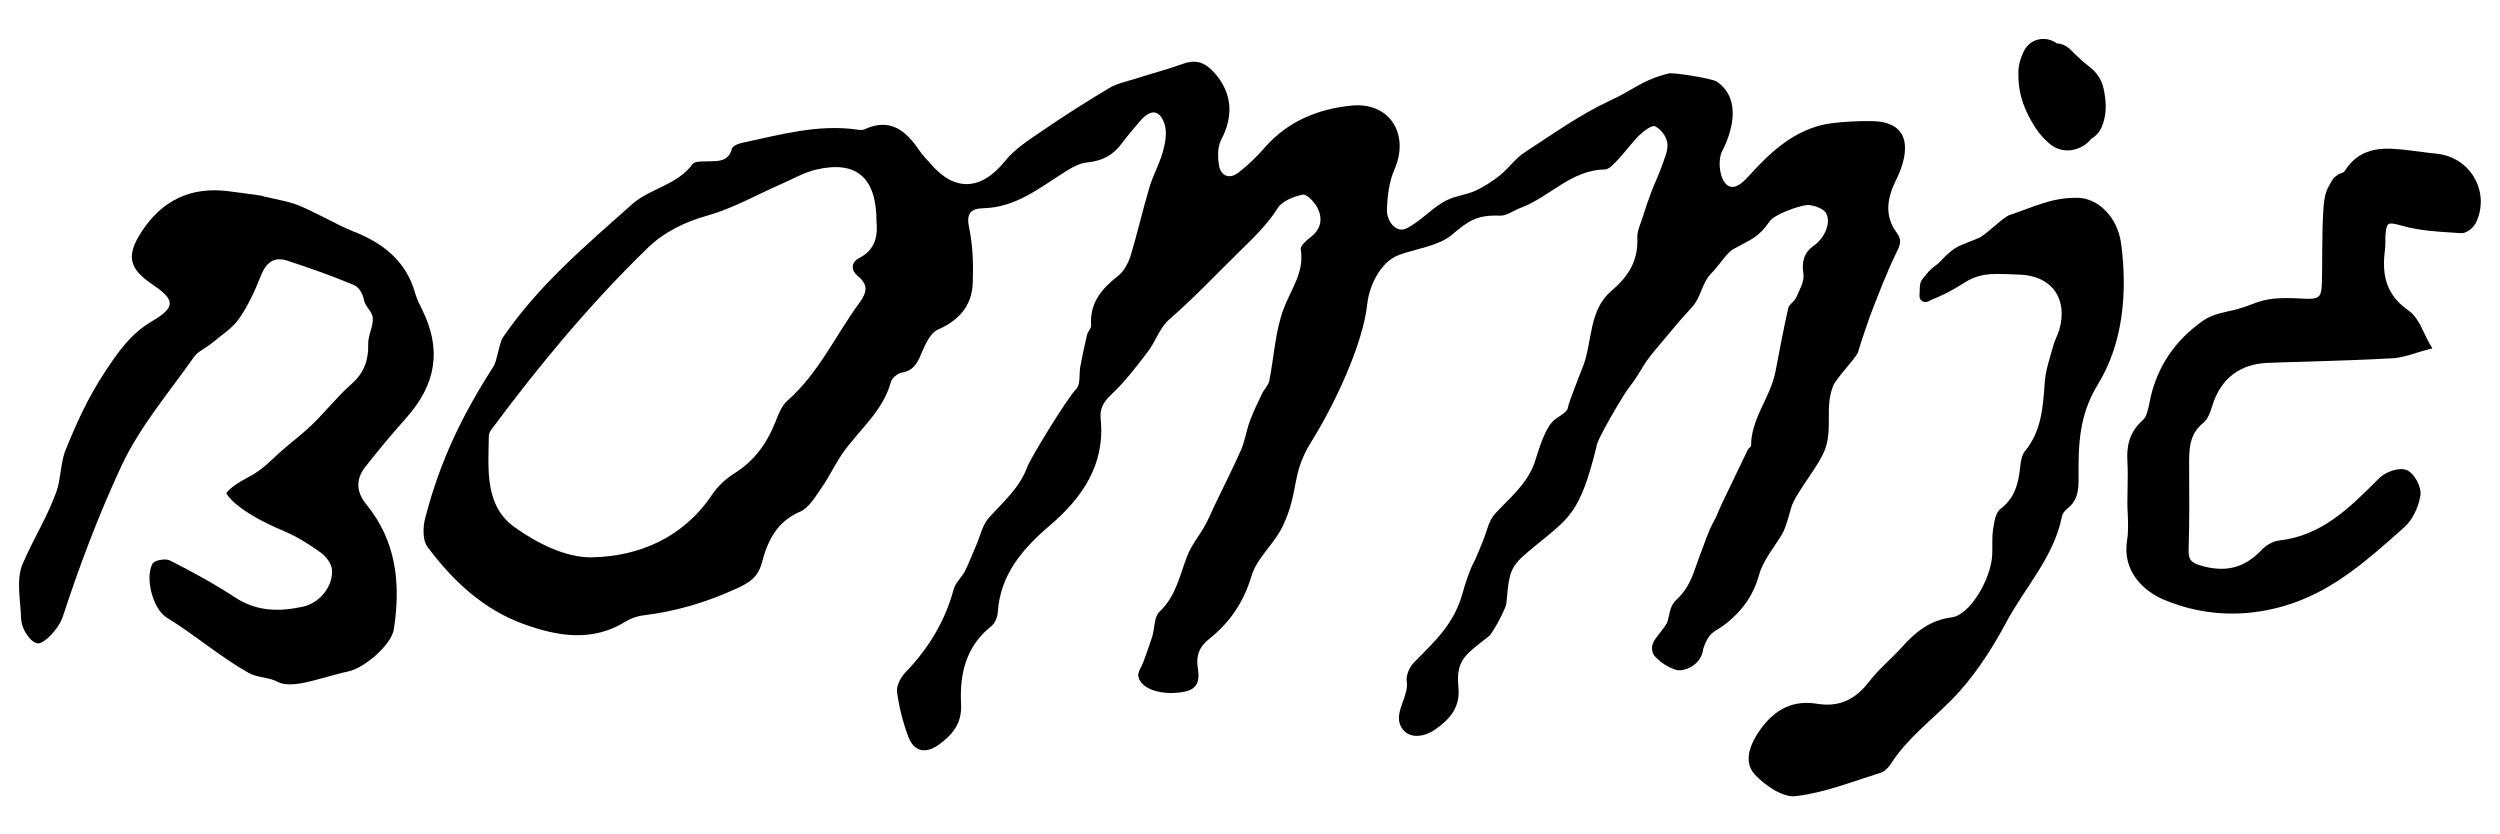
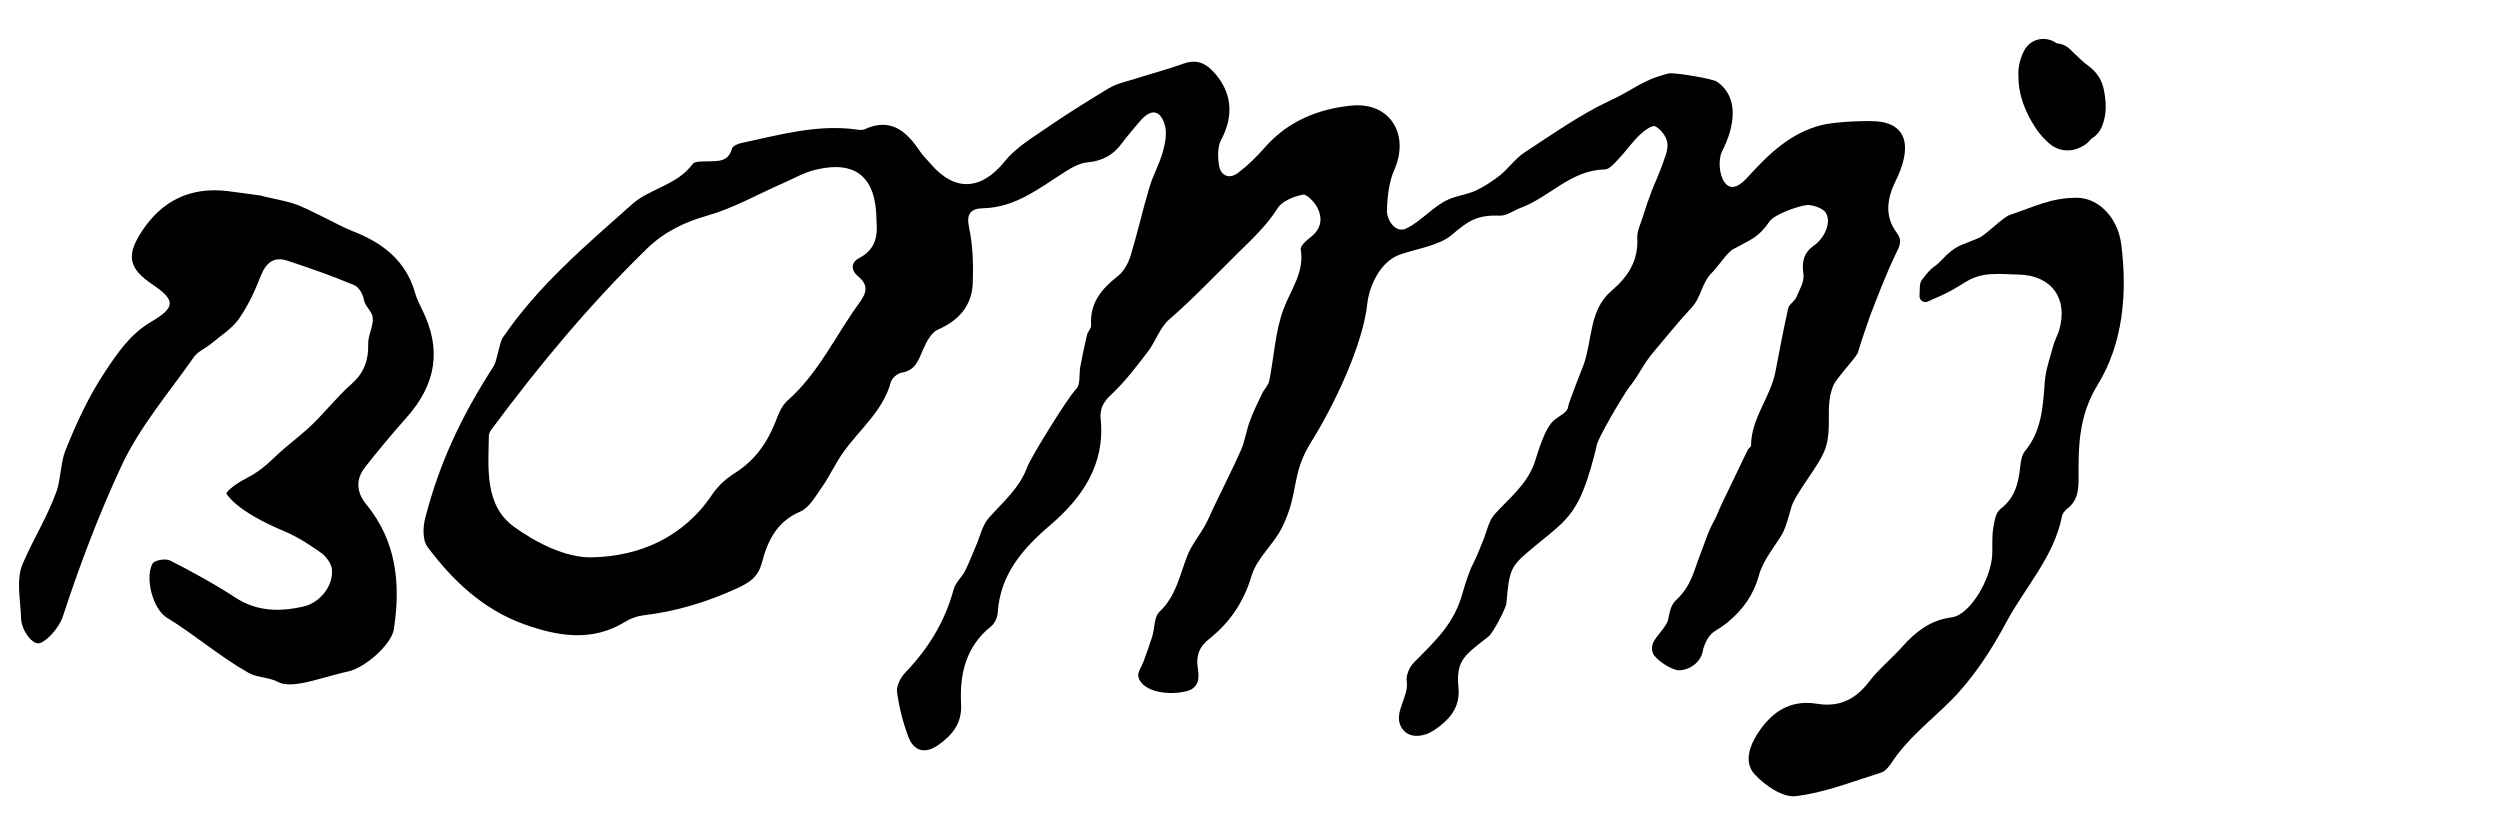
<svg xmlns="http://www.w3.org/2000/svg" xml:space="preserve" style="enable-background:new 0 0 1413 471.5;" viewBox="0 0 1413 471.5" y="0px" x="0px" id="Layer_1" version="1.1">
  <g>
-     <path d="M1398.4,100.3c-4.6-7.8-12.5-12.7-21.8-13.5c-2.5-0.2-5.1-0.6-7.6-0.9c-1.6-0.2-3.2-0.4-4.8-0.6l-2.3-0.3   c-12.9-1.5-27.5-3.3-36.9,12c-0.3,0.5-2.9,1.2-3.6,1.7c-1.1,0.8-2.4,1.7-3.2,3.1c-0.5,0.9-1.1,1.8-1.6,2.8c-2.3,3.8-2.9,7.7-3.3,12   c-0.7,9.1-0.7,18.3-0.8,27.3c0,4.1,0,8.3-0.1,12.4c-0.2,12.4-0.3,13.1-12.7,12.4c-21.6-1.2-23.5,2.8-34.7,5.9   c-6.8,1.9-13.9,2.4-20.2,6.9c-15.5,11.1-25.1,25.2-29.3,43.1c-0.2,0.9-0.4,1.9-0.6,3c-0.8,3.7-1.6,8-3.7,9.8   c-8.5,7.5-9.2,16-8.8,23.4c0.3,5,0.2,10.2,0.1,15.2c0,2.3-0.1,4.6-0.1,6.8l0,2.4h0c0,1.7,0.1,3.4,0.2,5c0.2,5.4,0.4,10.5-0.4,15.4   c-2.7,17,9,28.4,20.9,33.4c12.4,5.2,25.4,7.8,38.5,7.8c11.6,0,23.3-2,34.9-6.1c23.4-8.2,41.8-24.4,59.5-40.1l2.9-2.6   c4.4-3.9,8-10.9,9.1-17.9c0.8-4.8-3.4-12.6-7.7-14.4c-4.3-1.8-12,1-15.5,4.5l-0.5,0.5c-16.5,16.5-32.1,32.1-56.2,34.8   c-3.2,0.4-7.1,2.4-9.8,5.3c-9.3,9.8-19.4,12.7-32.5,9.4c-6.9-1.8-9-3.3-8.8-9.4c0.5-15.9,0.4-31.9,0.3-45.5l0-1   c-0.1-10-0.2-18.7,8-25.3c2.7-2.2,4-6.2,5-9.4l0.1-0.3c4.7-15.3,15.6-23.6,31.3-24.2c7.5-0.3,15-0.5,22.5-0.7   c15.8-0.5,32.1-1,48.1-1.9c4.7-0.3,9.2-1.7,13.6-3.1c1.9-0.6,3.9-1.2,5.9-1.7l3-0.8l-1.6-2.7c-1.1-1.8-2-3.8-3-5.9   c-2.3-4.8-4.7-9.8-8.8-12.7c-11.6-8.1-15.6-18.4-13.4-34.5c0.2-1.5,0.2-3,0.2-4.4c0-0.9,0-1.7,0-2.6c0.1-1.6,0.3-6.4,1.7-7.4   c1.2-0.9,5,0.1,8.5,1.1c9.1,2.5,18.7,3.1,28,3.7c1.5,0.1,3,0.2,4.6,0.3c3.5,0.2,7.4-3.6,8.6-6.3   C1403.4,117.1,1402.9,107.9,1398.4,100.3z" />
    <g>
      <path d="M1198.9,137.9c-2-15.3-13.1-25.9-24.6-26.1c-14.7-0.2-24.1,4.9-38.4,9.7c-3.8,1.3-13.5,11.2-17.1,12.8    c-10.8,4.8-13.1,3.7-22,13.3c-3,3.3-3.8,2.3-8.2,7.6c-3.8,4.6-3.4,3.9-3.7,12.1c-0.1,2.5,2.6,4.2,4.8,3.1c5.4-2.7,8.5-3,20.9-10.8    c9.8-6.2,18.7-4.7,30.6-4.4c18.3,0.5,27.8,13.5,22.7,31.2c-0.9,3.1-2.6,5.9-3.4,9c-1.8,6.8-4.3,13.6-4.8,20.5    c-1,13.9-1.7,27.6-11.2,39.1c-1.7,2.1-2.3,5.4-2.6,8.2c-1,9.5-2.8,18.1-11.3,24.5c-2.7,2.1-3.5,7.4-4.1,11.4    c-0.7,4.7-0.3,9.6-0.5,14.5c-0.7,13.9-12.7,34-22.8,35.3c-12.3,1.6-20.5,8.2-28.2,16.8c-6,6.7-13.2,12.5-18.6,19.6    c-7.6,9.9-16.7,14.5-29.2,12.5c-13.4-2.2-23.4,2.7-31.6,13.6c-6.5,8.8-10.4,18.9-4,26.1c5.7,6.3,15.9,13.3,23.2,12.5    c16.4-1.9,32.3-8.3,48.3-13.3c2.2-0.7,4.3-3,5.7-5.1c9-14,22.1-23.9,33.6-35.4c12.7-12.7,23-28.5,31.5-44.4    c10.7-20,27.1-37.1,31.6-60.3c0.3-1.4,1.6-2.9,2.8-3.9c6.2-4.7,6.6-11.1,6.5-18.1c-0.1-18.1,0.2-34.7,10.9-52.2    C1199.9,194.1,1202.5,165.9,1198.9,137.9z" />
      <path d="M1007.3,301.8c2-3.3,4.1-11.4,5.1-14.9c2.2-8.1,16.3-24.1,19.4-33.7c4-12.3-0.5-23,4.3-35.1c1.6-4.1,11.9-14.7,13.9-18.6    c2-6.9,6.7-20.2,7.2-21.6c4.5-11.6,8.9-23.2,14.3-34.4c2.1-4.4,4-7.3,0.5-12c-7-9.4-5.4-19.4-0.6-29.2c8.9-17.8,7.8-33-12.2-33.8    c-7.2-0.3-22.6,0.4-29.7,2.2c-17.3,4.4-29.6,16.1-41.2,28.9c-3.5,3.9-9.3,9.4-13.6,3.4c-3-4.1-3.7-12.8-1.4-17.4    c7.1-13.9,10-30.7-3-39.5c-2.5-1.7-24.5-5.3-27.1-4.6c-15.6,3.9-19.1,8.9-33.5,15.5C893,64.8,877.6,75.8,861.9,86    c-5.3,3.4-9.1,9-14,13c-4.3,3.4-9,6.5-14,8.8c-4.9,2.2-10.5,2.8-15.4,5c-8.3,3.7-15.3,12.3-23.6,16.3c-6.2,3-11.1-4.7-11-10.1    c0.2-7.8,1.1-16.1,4.2-23.1c8.8-20-2.6-38.5-24.5-36.2c-18.5,1.9-35.5,8.7-48.4,23.3c-4.6,5.3-9.7,10.3-15.3,14.6    c-4.9,3.8-9.8,2-10.9-4c-0.8-4.7-0.9-10.6,1.2-14.6c7.4-13.8,6.2-27.5-4.9-39c-4.7-4.9-9.8-6.4-16.5-4c-9.1,3.3-18.5,5.7-27.7,8.7    c-4.9,1.5-10.1,2.6-14.4,5.2c-12.7,7.6-25.2,15.5-37.4,23.9c-7.6,5.2-15.9,10.4-21.5,17.5c-13.1,16.2-28.1,17.3-41.7,1.4    c-2.1-2.4-4.5-4.7-6.3-7.4c-7.6-11.3-16.5-19-31.2-12.2c-1.1,0.5-2.6,0.4-3.8,0.2c-22.5-3.3-44,2.9-65.6,7.5    c-2,0.4-5.1,1.7-5.5,3.2c-2.1,7.7-8,7-13.8,7.2c-2.9,0.1-7.1-0.2-8.4,1.5c-8.8,12-24.4,13.9-34.2,22.7    c-26.5,23.6-53,45.9-73.1,75.4c-2,2.9-3.3,13.3-5.2,16.2c-17.9,27.8-30.4,53.8-38.7,85.9c-1.3,5.1-1.5,12.5,1.3,16.2    c14.2,19,31.4,35.3,54.3,43.6c19.1,6.9,38.7,10.4,57.7-1.4c2.9-1.8,6.6-3.1,10-3.5c18.4-2.2,35.7-7.4,52.6-15.1    c7.4-3.4,12.2-6.4,14.4-14.6c3.2-12.2,8.3-23.2,21.6-28.9c5.2-2.2,8.8-8.8,12.4-13.9c4.2-6,7.3-12.8,11.5-18.9    c9.3-13.4,22.9-23.8,27.4-40.4c0.6-2.3,3.8-5,6.2-5.4c7.5-1.2,9.3-6.7,11.8-12.5c1.9-4.4,4.7-10.1,8.6-11.8    c11.9-5.2,19.2-13.5,19.7-26.2c0.4-10.3,0.1-21-2-31.1c-1.8-8.2,0.7-11.1,7.9-11.3c18.3-0.4,31.7-11.4,46-20.4    c3.9-2.5,8.4-5.1,12.8-5.5c8.4-0.8,14.6-4,19.5-10.7c3.2-4.4,6.9-8.5,10.4-12.7c5.9-6.9,11.2-6.6,13.9,2    c1.4,4.7,0.3,10.6-1.1,15.5c-1.9,6.9-5.6,13.3-7.6,20.2c-3.8,12.7-6.7,25.7-10.6,38.5c-1.3,4.1-3.7,8.7-7,11.3    c-9.4,7.3-16.2,15.4-15.3,28.1c0.1,1.7-1.9,3.4-2.3,5.2c-1.4,6-2.7,12-3.8,18c-0.8,4.2,0.2,10-2.2,12.5c-5.5,5.7-26,39.4-27.7,44    c-4.4,12.2-13.7,19.9-21.8,29c-3.7,4.1-4.9,10.4-7.2,15.6c-2.1,4.8-3.9,9.7-6.2,14.3c-1.9,3.7-5.5,6.7-6.5,10.5    c-4.9,18.2-14.3,33.5-27.3,47c-2.6,2.7-5.1,7.5-4.7,10.9c1.1,8.5,3.3,17.1,6.3,25.2c3.1,8.5,9.6,10.1,17,4.9    c7.9-5.6,13.5-12.2,12.9-23.1c-0.9-17,2.7-32.7,17.1-44.1c2-1.6,3.4-4.9,3.6-7.5c1.4-21.7,13.9-36.1,29.7-49.6    c18-15.4,31.1-34.2,28.5-59.9c-0.6-6,1.5-9.7,6.1-14c7.6-7.1,14-15.6,20.4-23.9c4.5-5.8,6.8-13.7,12.2-18.4    c13.8-12,26.3-25.2,39.3-38c8-7.9,15.9-15.2,22-24.9c2.6-4.1,9-6.6,14.2-7.7c2.3-0.4,6.6,4.2,8.3,7.4c3,5.9,2.3,11.7-3.5,16.4    c-2.5,1.9-6.3,5.1-5.9,7.2c2.1,13.1-5.7,22.7-9.8,33.8c-4.7,12.7-5.3,26.9-8,40.4c-0.5,2.6-2.9,4.8-4.1,7.3    c-2.5,5.2-5,10.4-7,15.8c-1.9,5.3-2.7,11-4.9,16.1c-4.9,11-10.4,21.8-15.6,32.7c-1.6,3.4-3,6.9-4.9,10.2c-3.2,5.7-7.6,10.9-9.9,17    c-4.3,11-6.3,22.7-15.7,31.5c-3.1,2.9-2.6,9.4-4.1,14.1c-1.5,4.8-3.3,9.6-5,14.3c-1,2.8-3.4,5.9-2.8,8.3    c1.7,7.4,14.1,10.9,26.3,8.4c7.9-1.6,8.3-7.3,7.3-13.3c-1.1-6.7,0.7-11.9,6.1-16.2c11.9-9.4,19.8-20.9,24.3-36    c3-10,12.5-17.7,17.3-27.4c9.9-20.4,4.6-29.4,16.5-48.4c12.8-20.4,29.2-54.9,31.6-78c1-9.4,7-23.4,17.9-27.5    c9.2-3.4,22.5-5.1,29.8-11.3c9.5-8.1,14.4-11.4,27.3-10.9c3.8,0.1,7.7-2.9,11.6-4.4c16.4-6,28.4-21.4,47.6-21.7    c2.5,0,5.3-3.3,7.5-5.6c4.2-4.4,7.7-9.5,12.1-13.8c2.5-2.4,7.2-5.9,8.9-5c3.2,1.6,6.5,5.9,6.9,9.5c0.5,4.3-1.8,9-3.3,13.4    c-1.7,4.8-3.9,9.3-5.7,14c-1.8,4.7-3.4,9.5-4.9,14.3c-1.2,3.9-3.3,8-3.1,11.9c0.6,12.9-5.1,21.8-14.6,29.9    c-12.5,10.6-10.8,27.2-15.5,41.1c-0.7,2.1-8.9,22.3-9.1,24.8c-0.2,2.7-5.7,5.4-7.5,6.9c-6.1,4.9-9.8,20.1-11.5,24.7    c-4.5,12.2-14.1,19.6-22.3,28.6c-3.5,3.8-4.5,9.8-6.6,14.9c-1.9,4.5-3.5,9.1-5.8,13.4c-1.9,3.6-4.7,12.1-5.7,15.9    c-4.8,17.6-14.8,26.8-27.6,39.7c-2.6,2.6-4.7,7.5-4.1,10.9c1.2,7.9-6.7,16.7-3.8,24.2c3.2,8.3,12.8,7.8,19.9,2.8    c8.1-5.7,14.2-12.3,13.1-23.8c-1.5-15.8,4-18.4,17.2-28.9c2.2-1.7,9.7-15.7,9.9-18.6c1.9-20.9,2.2-20.8,17.8-33.7    c17.8-14.6,24-17.7,33.1-54.7c-0.4-3.3,15.9-30.4,18.2-33.3c7.3-9.2,7.2-12.3,14.8-21.2c6.8-8,13.4-16.3,20.5-23.9    c6.3-6.7,5.5-14,12.1-20.4c2.8-2.7,8.3-11.1,11.6-12.9c10.3-5.7,14.2-6.4,20.7-15.8c2.7-3.9,15.9-8.6,21-9.2    c2.3-0.3,9.4,1.5,11,4.8c2.9,5.7-1.3,14.2-7.1,18.2c-5.5,3.9-6.9,9-5.8,16c0.7,4.1-2.3,9-4.1,13.3c-1,2.2-4,3.8-4.5,6    c-2.7,11.9-4.9,23.9-7.2,35.8c-2.8,14.6-13.8,26.4-13.8,41.9c0,0.7-1.4,1.4-1.8,2.2c-5,10.3-9.9,20.5-14.8,30.8    c-1.5,3.1-2.6,6.4-4.3,9.5c-3.5,6.2-5.2,12.3-7.8,18.9c-3.8,9.8-5.1,17.9-13.6,25.8c-3.2,3-3.5,6.4-4.7,11.5    c-0.8,3.5-7.1,9.5-8.4,12.8c-1.4,3.5,0,6.4,0.9,7.4c3.1,3.5,7.6,6.4,12,7.8c4.1,1.3,14.4-2.2,15.5-12c3.6-10.6,6.8-9,13.8-14.9    c8.6-7.1,14.6-15.4,17.7-26.7C996.5,316.7,1002.7,309.5,1007.3,301.8z M485.7,145.8c-5.1,2.6-4.6,7.2-0.8,10.3    c6.6,5.4,4.6,9.9,0.5,15.5c-13.3,18.3-22.8,39.4-40.3,54.8c-3.4,3-5.3,8.1-7,12.5c-4.8,12-11.9,21.7-23.1,28.7    c-4.8,3-9.3,7.2-12.4,11.8c-16.3,24.4-41.2,35.1-68.2,35.6c-14.6,0.3-31.3-8.2-43.8-17.2c-16.8-12.2-14.6-32.9-14.3-51.6    c0-1.4,1.1-3,2.1-4.3c26.7-35.9,55.3-70.3,87.4-101.5c9.6-9.3,21-14.9,34.2-18.6c14.4-4.1,27.7-11.7,41.6-17.8    c6.5-2.8,12.7-6.5,19.5-8.1c22.7-5.4,34.3,4.2,34.3,29.2C496.1,132.7,495.2,140.9,485.7,145.8z" />
    </g>
    <path d="M1188.9,49.9c-1.2-5.5-4.4-9.7-9.1-13.1c-2.6-1.9-4.9-4.3-7.3-6.5c-1.1-1-2-2.1-3.1-3c-2.1-1.8-4.5-2.7-6.9-2.8   c-6.4-4.6-15.1-2.7-18.6,4.4c-2.3,4.6-3.3,9.4-3.1,13.3c-0.1,11.8,4,21.3,9.7,30.1c2,3.1,4.6,6,7.4,8.5c5.5,4.9,12.6,5.5,19.1,1.9   c2-1.1,3.6-2.5,4.9-4.2c2.9-1.7,5-4.2,6.2-7.2C1190.9,64.3,1190.5,57.1,1188.9,49.9z" />
    <path d="M165.7,115c6.2,2,12,5.3,17.9,8.1c5.2,2.5,10.2,5.4,15.6,7.5c17.1,6.6,30.4,16.8,35.5,35.3c0.9,3.1,2.4,6,3.8,8.9   c11.2,22.4,8.2,42.2-8.8,61.3c-8.1,9.1-15.9,18.4-23.4,28c-5.4,6.9-4.9,14.2,0.9,21.2c17,20.8,19.3,45,15.4,70.4   c-1.3,8.5-16.3,21.8-25.8,23.8c-8.8,1.9-17.3,4.9-26.1,6.6c-4.4,0.8-10.1,1.3-13.7-0.7c-4.9-2.7-11.6-2.3-16.5-5.1   c-16.2-9.1-30.3-21.5-46.2-31.2c-7.9-4.8-12.5-22.5-8.1-30.5c1.1-2,7.4-3.1,9.9-1.8c12.6,6.4,25.1,13.2,37,21   c12.2,7.9,24.8,8,38.1,5.1c9.6-2.1,17.3-11.7,16.4-21.2c-0.4-3.4-3.5-7.5-6.6-9.6c-6.3-4.4-12.9-8.7-20-11.7   c-28.8-12-33.1-21.6-33.1-21.6s1.7-3.5,12.1-8.9c8.6-4.4,14-10.5,17.7-13.8c4.8-4.3,10.9-9.1,15.7-13.3c8.9-7.9,16.4-18,25.4-25.9   c6.9-6,9.6-13.6,9.3-22.4c-0.2-4.6,3-10.3,2.6-14.9c-0.4-3.8-4.4-6.3-5-10.1c-0.5-3.1-2.8-7.2-5.4-8.3c-12.4-5.2-25.2-9.7-38-13.9   c-7.4-2.4-11.9,1.1-14.8,8.4c-3.4,8.6-7.3,17.2-12.6,24.7c-3.9,5.5-10.2,9.3-15.5,13.8c-3.2,2.7-7.6,4.4-9.8,7.6   c-14.2,20.2-30.7,39.5-41,61.6c-12.8,27.5-23.5,55.8-33,84.8c-2.5,7.8-11,15.7-14,15.4c-4,0-9.5-7.6-9.7-14.3   c-0.3-10.2-2.9-21.7,0.9-30.6c6.5-15.1,13.6-25.7,19.2-41.1c2.1-5.8,2.5-16.6,4.7-22.3c6.2-15.6,13.2-30.9,22.6-45.1   c7.4-11.1,14.4-21.5,26.4-28.5c13.7-8,13.4-12.2,0.5-20.9c-13.4-9-15-16.3-6.2-29.8c11.4-17.6,27.6-25.5,48.6-23   c6.4,0.8,12.8,1.7,19.2,2.6C147.7,111,159.9,113.1,165.7,115z" />
  </g>
</svg>